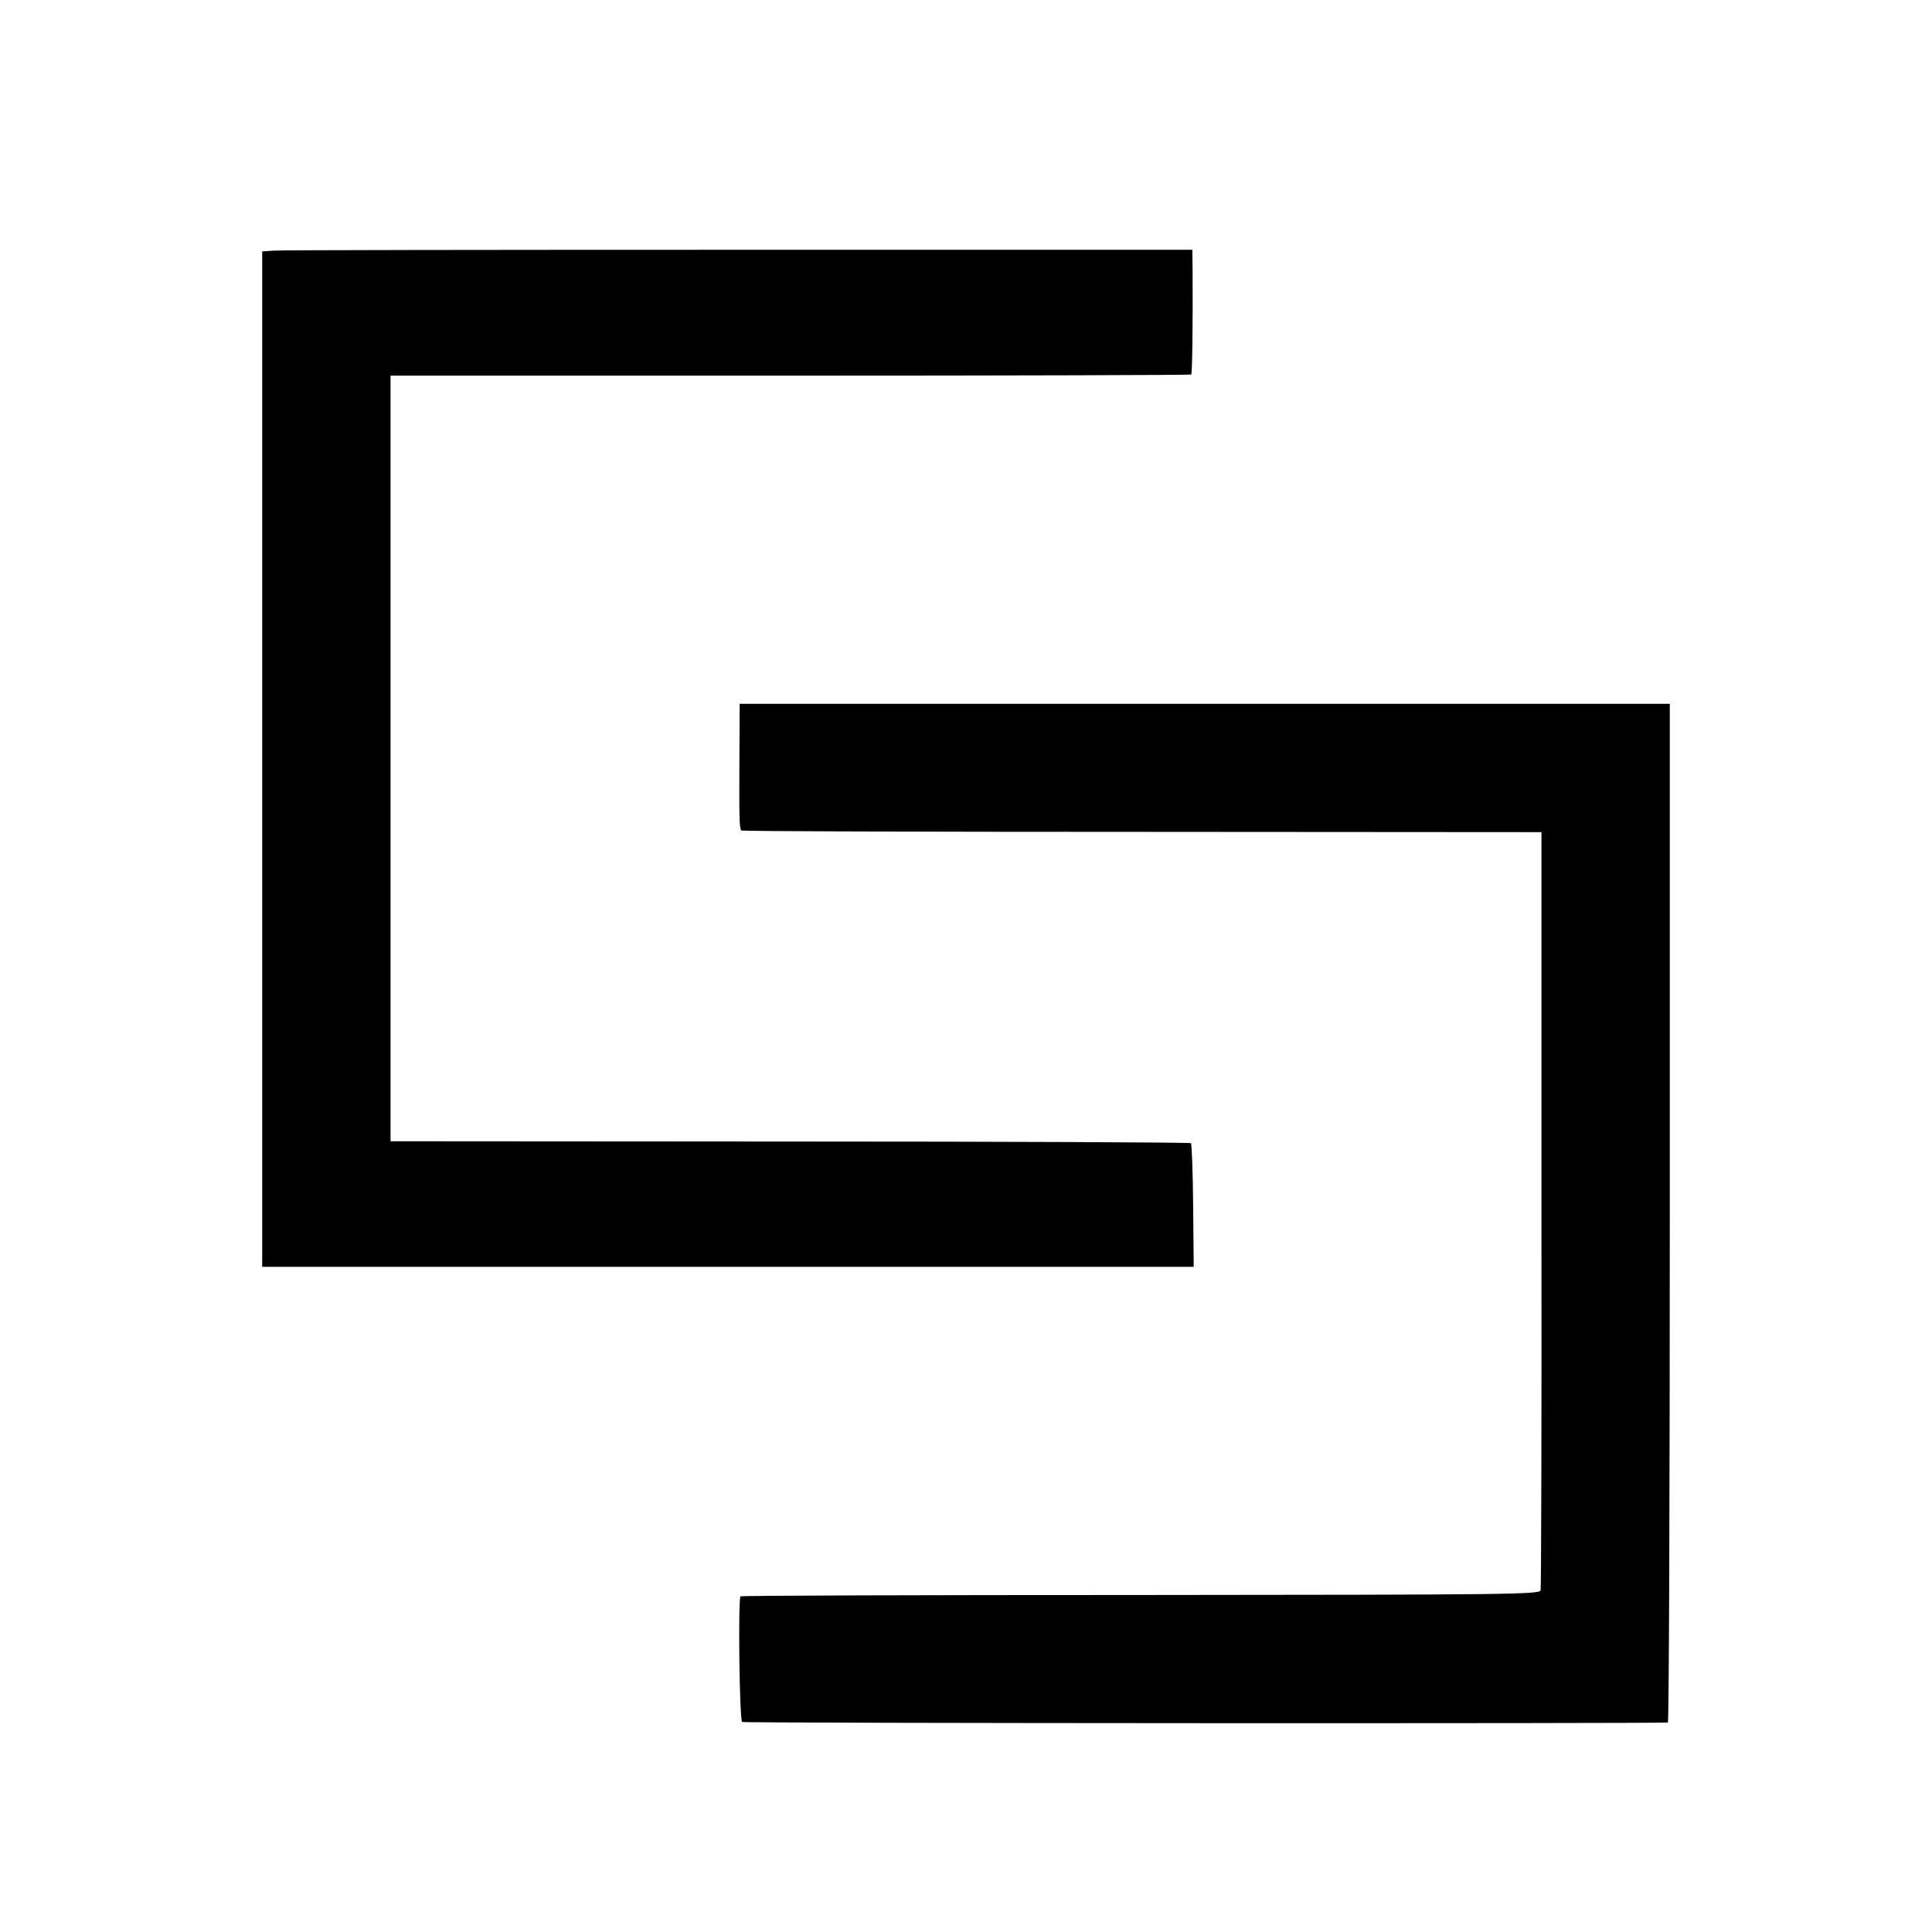
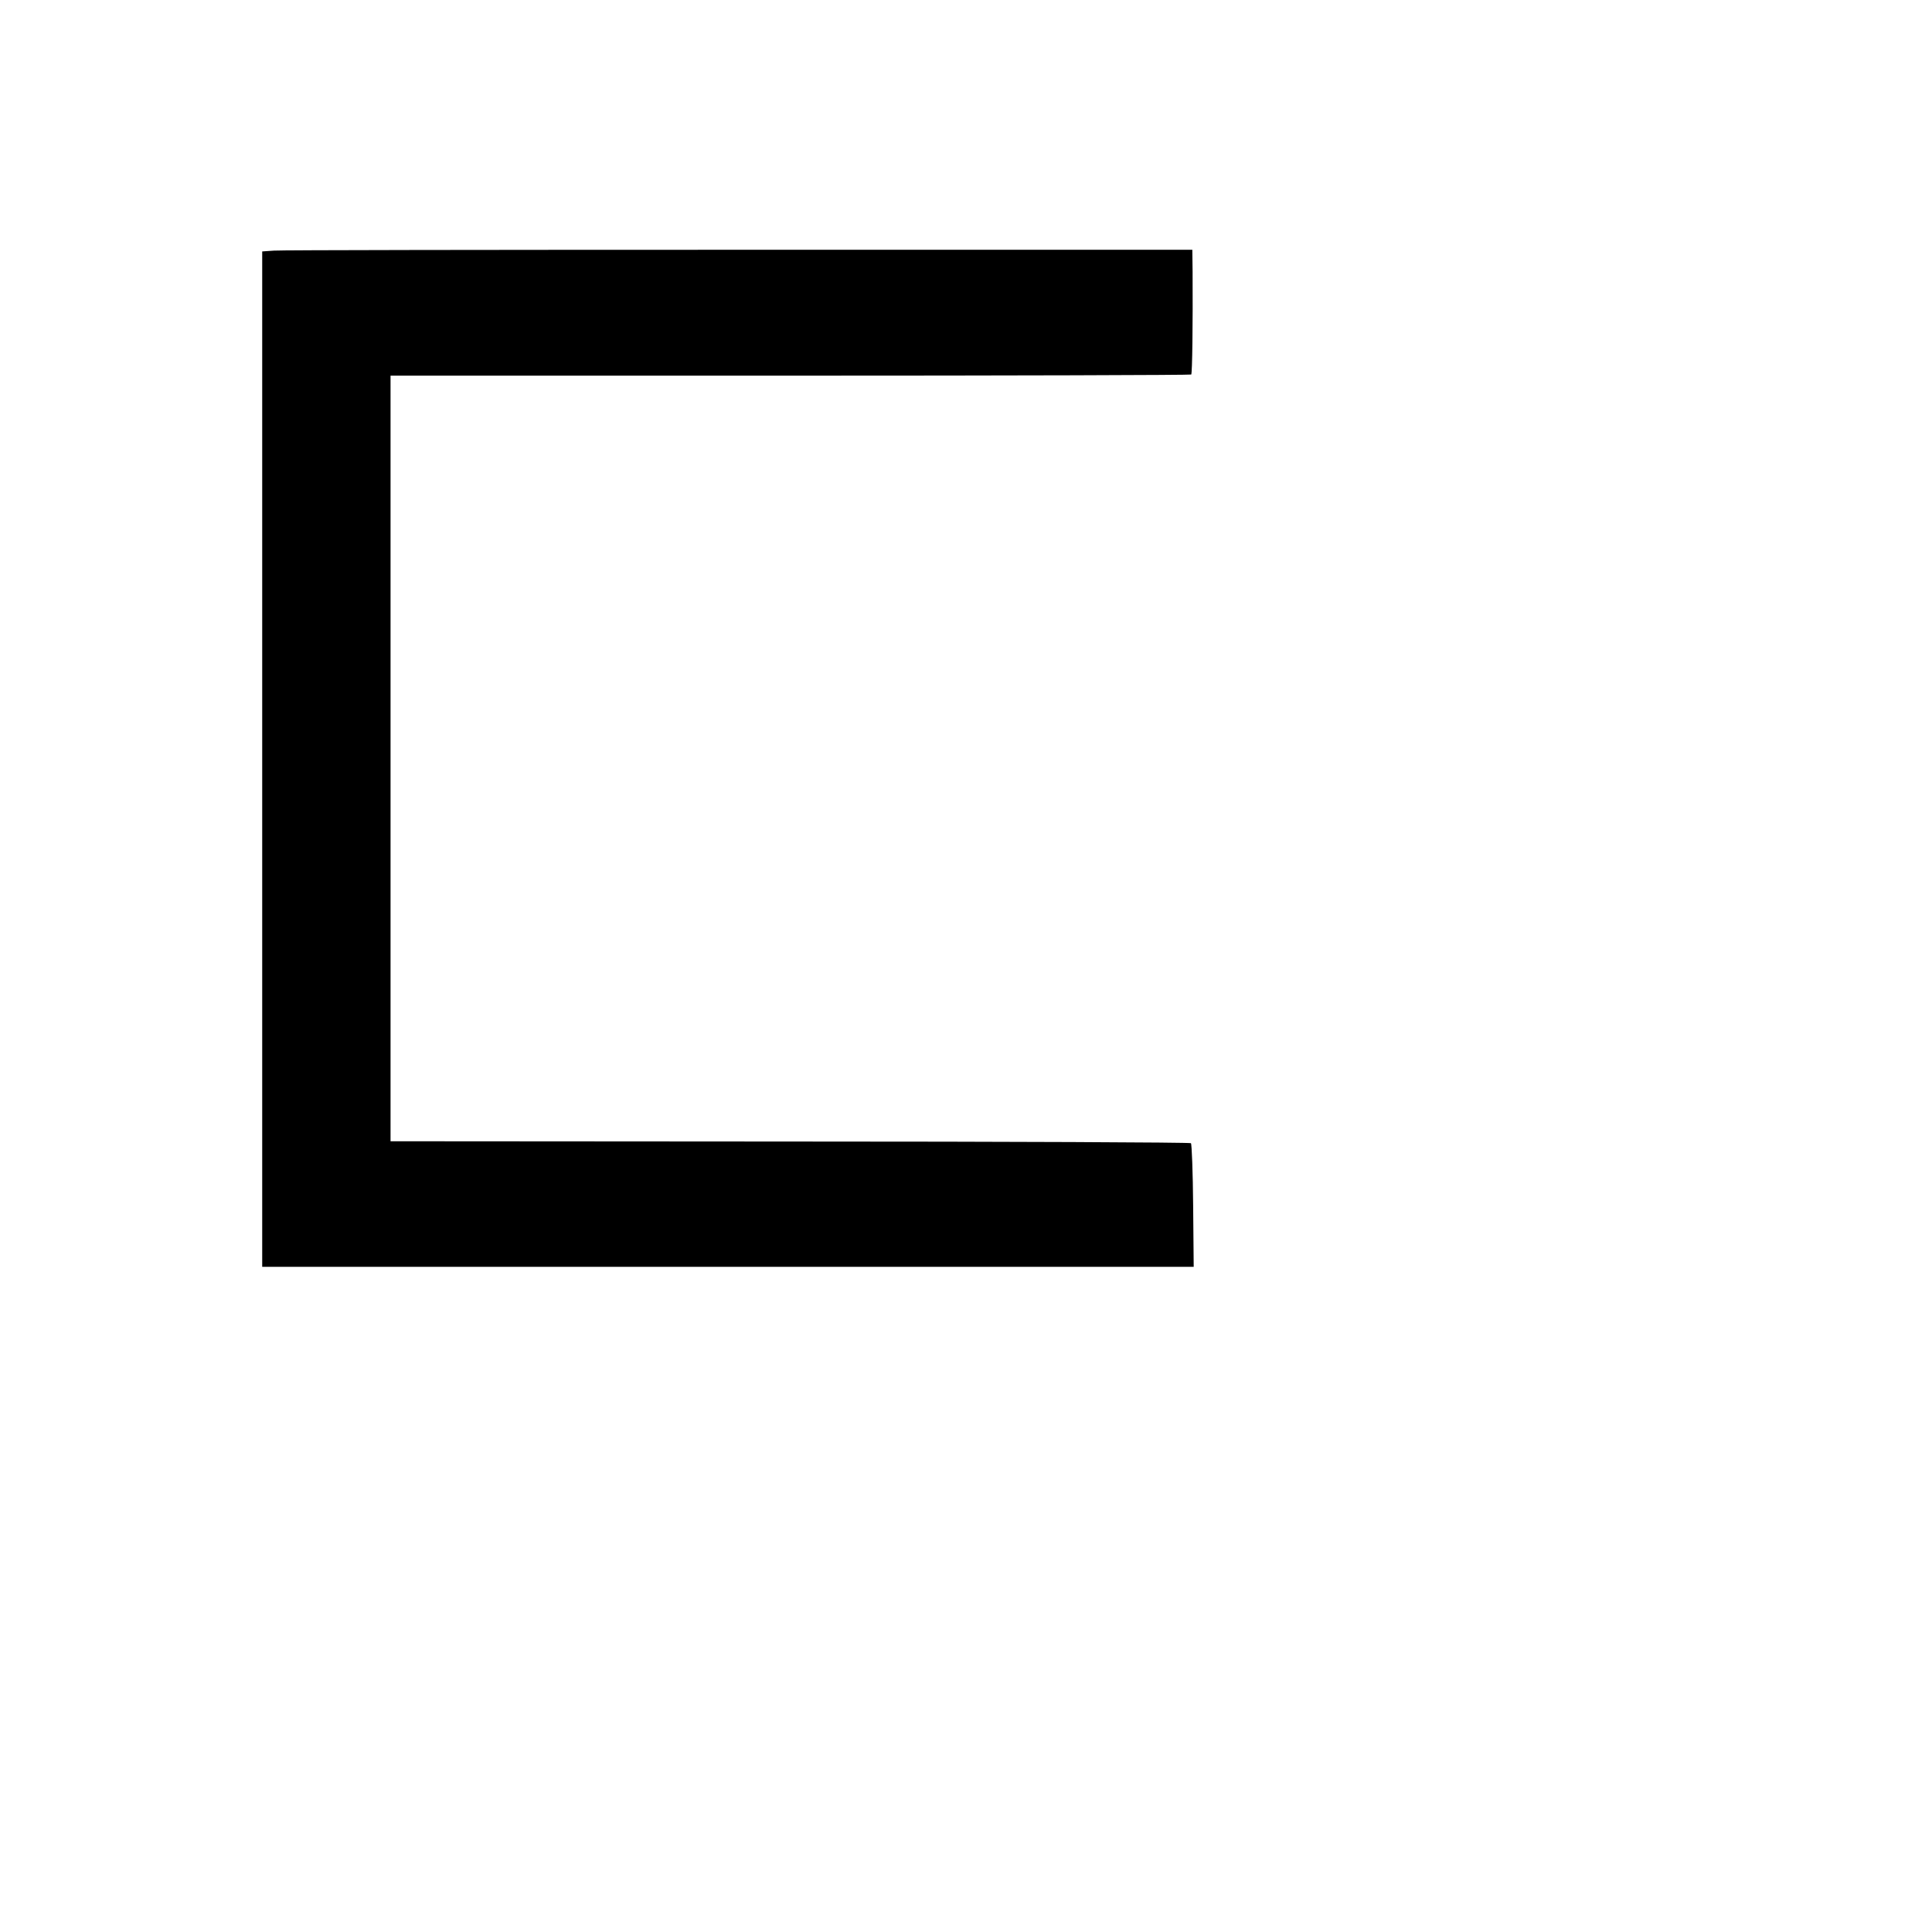
<svg xmlns="http://www.w3.org/2000/svg" version="1.0" width="700pt" height="700pt" viewBox="0 0 700 700" preserveAspectRatio="xMidYMid meet">
  <g transform="translate(0,700) scale(0.1,-0.1)" fill="#000000" stroke="none">
    <path d="M993 6092 l-43 -3 0 -1840 0 -1839 1688 0 1687 0 -2 221 c-1 122 -5 224 -8 227 -3 3 -656 6 -1452 6 l-1448 1 0 1387 0 1387 1449 0 c797 0 1450 2 1452 4 4 3 6 190 5 372 l-1 80 -1642 0 c-904 0 -1662 -1 -1685 -3z" />
-     <path d="M2679 4243 c-1 -211 0 -245 7 -252 3 -3 656 -5 1452 -5 l1447 -1 0 -1365 c1 -751 -1 -1373 -3 -1382 -4 -15 -108 -16 -1449 -17 -795 0 -1448 -2 -1450 -5 -9 -9 -4 -449 6 -455 7 -5 3316 -6 3354 -2 4 1 7 831 7 1846 l0 1845 -1685 0 -1685 0 -1 -207z" />
  </g>
</svg>